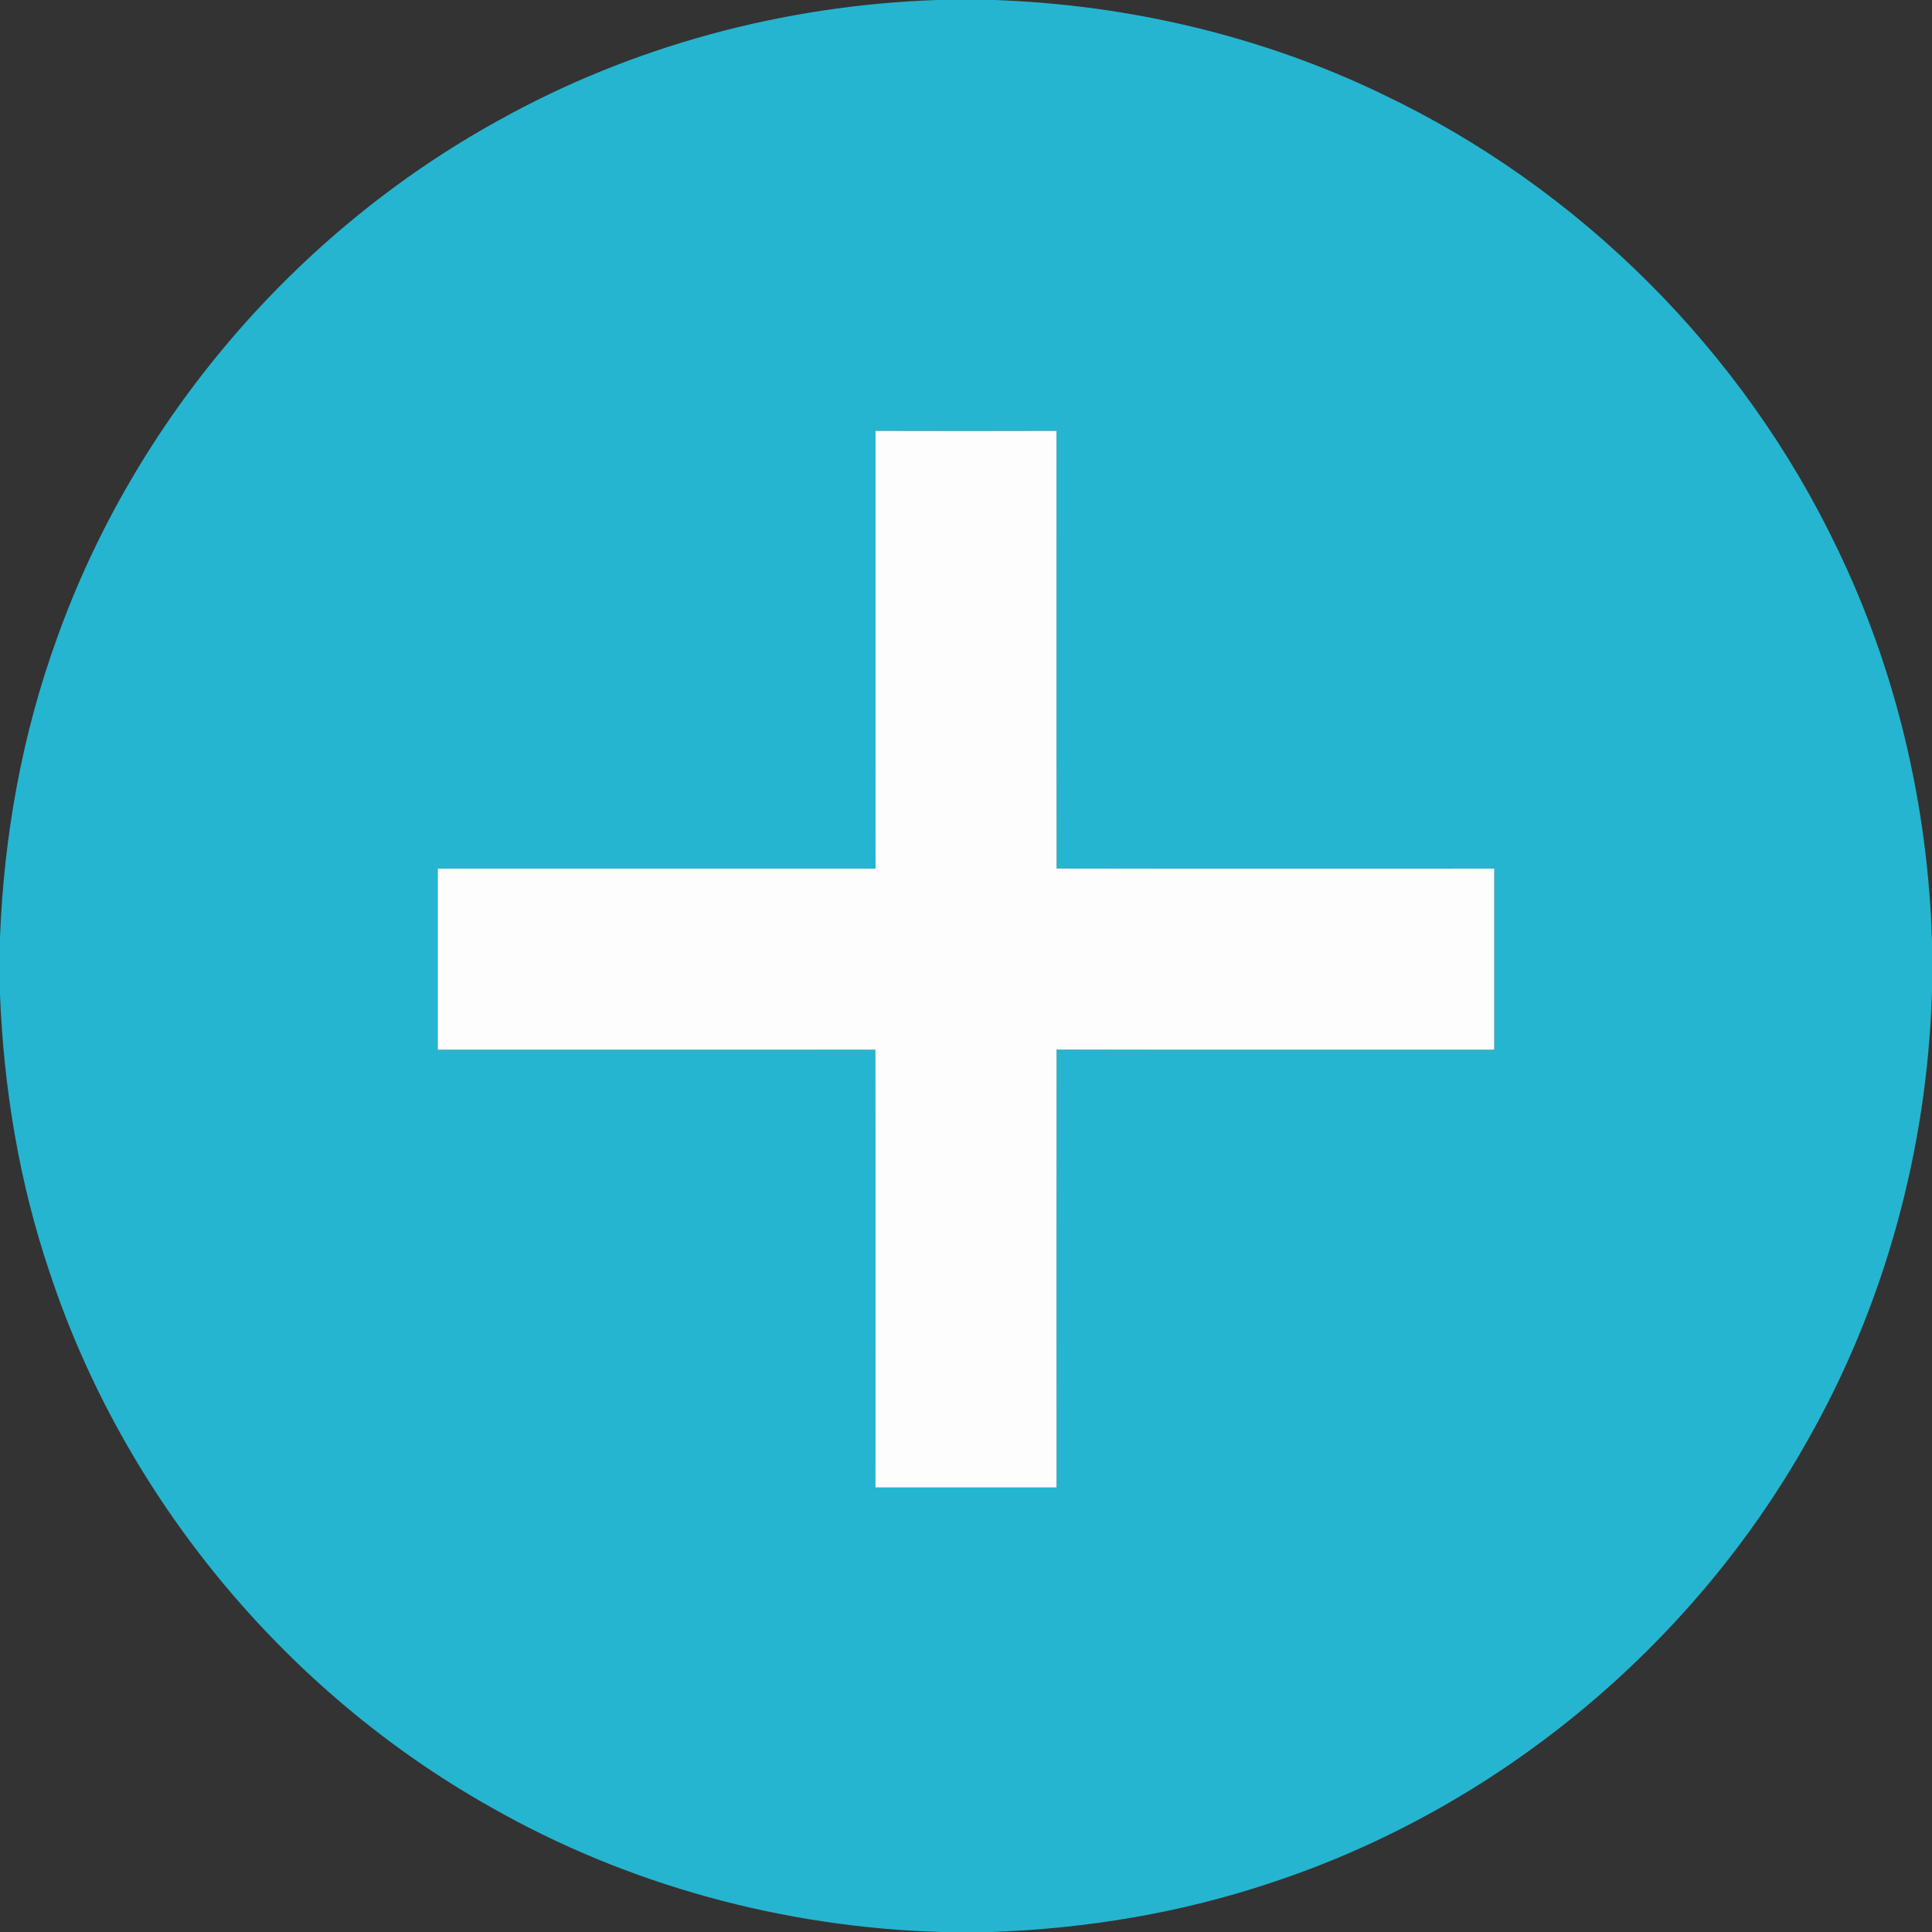
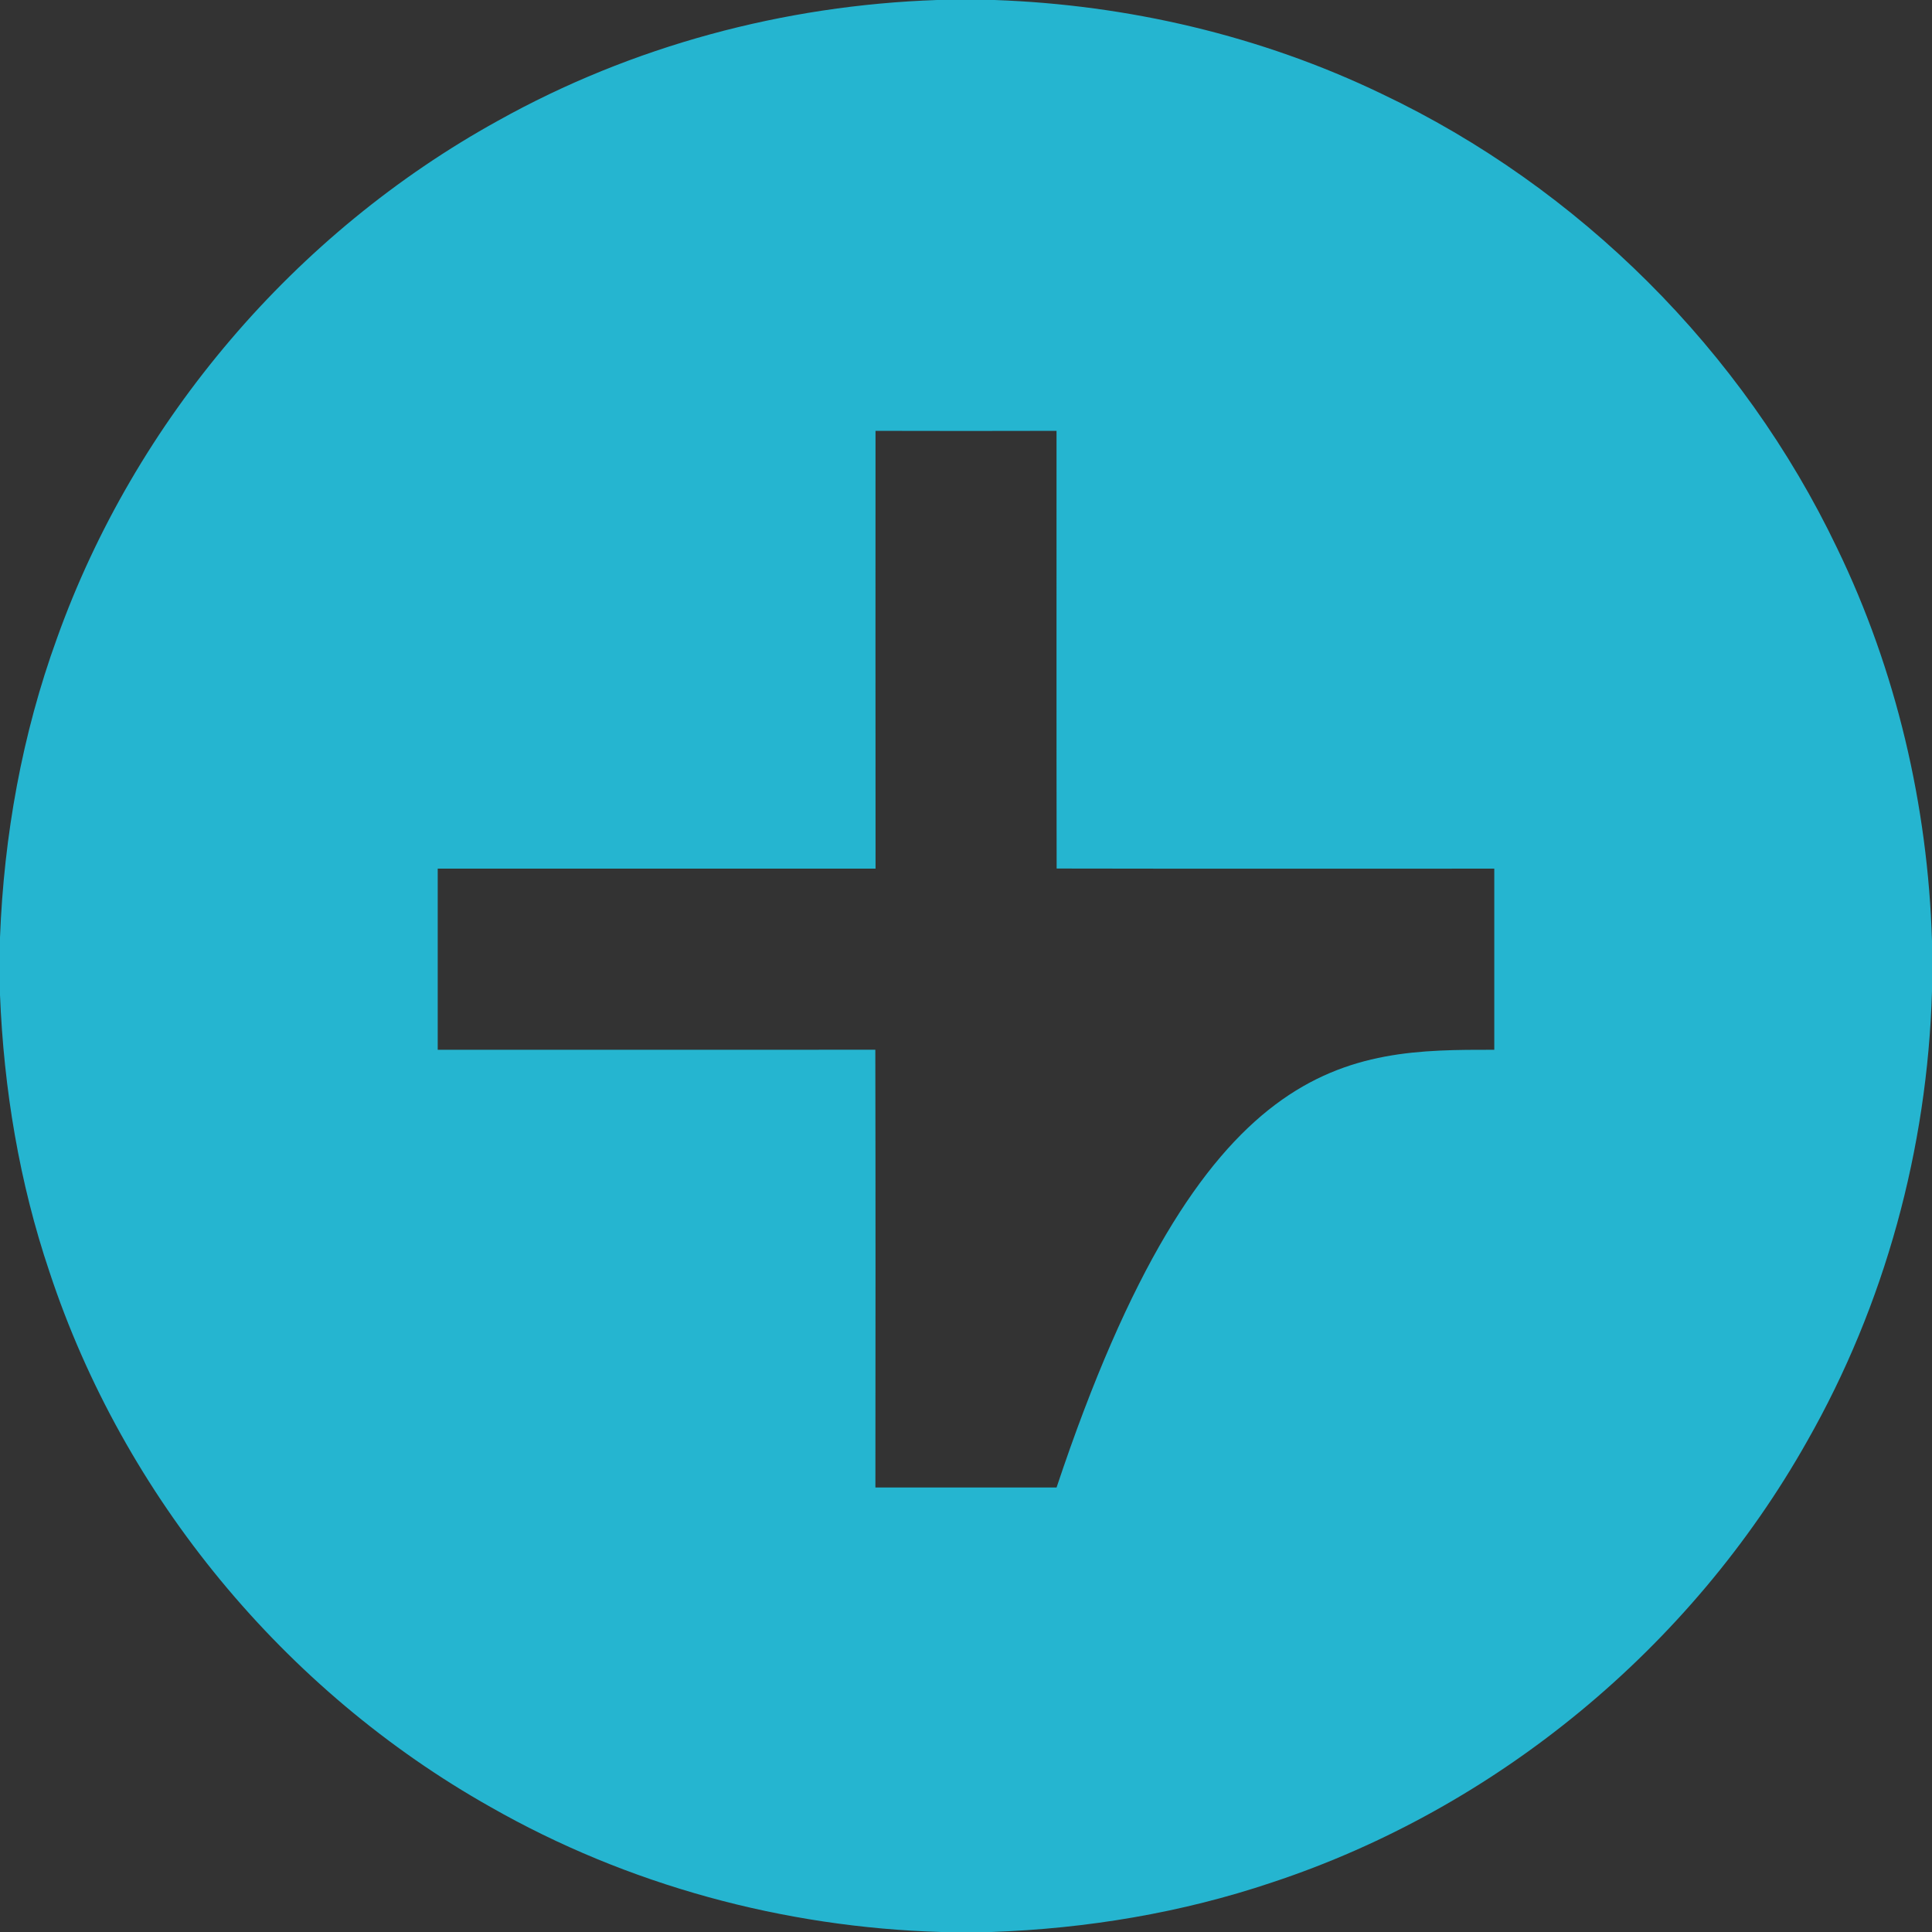
<svg xmlns="http://www.w3.org/2000/svg" viewBox="0 0 512 512" version="1.1">
  <rect x="0" y="0" width="512" height="512" fill="#333333" stroke="none" />
  <g id="#25b5d0ff">
-     <path fill="#25b5d0" opacity="1.00" d=" M 248.33 0.00 L 263.57 0.00 C 298.97 1.26 334.18 9.47 366.13 24.85 C 418.51 49.70 461.86 92.95 486.85 145.26 C 502.53 177.65 510.89 213.41 512.00 249.34 L 512.00 262.72 C 510.76 304.37 499.53 345.75 478.88 381.99 C 448.11 436.61 396.64 479.19 337.09 498.87 C 313.13 506.94 287.96 511.11 262.71 512.00 L 249.40 512.00 C 207.70 510.78 166.26 499.56 129.99 478.87 C 75.35 448.12 32.77 396.61 13.11 337.06 C 5.12 313.41 1.00 288.57 0.00 263.65 L 0.00 248.42 C 1.04 221.45 5.86 194.58 15.09 169.18 C 35.77 111.31 78.20 61.66 131.98 31.99 C 167.47 12.17 207.75 1.40 248.33 0.00 M 232.02 114.18 C 232.01 152.85 232.00 191.53 232.03 230.20 C 193.35 230.22 154.67 230.20 116.00 230.20 C 116.02 246.20 116.02 262.20 116.00 278.20 C 154.65 278.19 193.31 278.22 231.97 278.19 C 232.05 316.86 232.02 355.53 231.99 394.20 C 247.99 394.20 264.00 394.20 280.00 394.20 C 279.98 355.52 279.97 316.84 280.01 278.16 C 318.67 278.25 357.34 278.18 396.00 278.20 C 395.98 262.20 395.98 246.20 396.00 230.20 C 357.34 230.19 318.68 230.25 280.02 230.17 C 279.95 191.51 280.01 152.84 279.99 114.18 C 264.00 114.22 248.01 114.23 232.02 114.18 Z" />
+     <path fill="#25b5d0" opacity="1.00" d=" M 248.33 0.00 L 263.57 0.00 C 298.97 1.26 334.18 9.47 366.13 24.85 C 418.51 49.70 461.86 92.95 486.85 145.26 C 502.53 177.65 510.89 213.41 512.00 249.34 L 512.00 262.72 C 510.76 304.37 499.53 345.75 478.88 381.99 C 448.11 436.61 396.64 479.19 337.09 498.87 C 313.13 506.94 287.96 511.11 262.71 512.00 L 249.40 512.00 C 207.70 510.78 166.26 499.56 129.99 478.87 C 75.35 448.12 32.77 396.61 13.11 337.06 C 5.12 313.41 1.00 288.57 0.00 263.65 L 0.00 248.42 C 1.04 221.45 5.86 194.58 15.09 169.18 C 35.77 111.31 78.20 61.66 131.98 31.99 C 167.47 12.17 207.75 1.40 248.33 0.00 M 232.02 114.18 C 232.01 152.85 232.00 191.53 232.03 230.20 C 193.35 230.22 154.67 230.20 116.00 230.20 C 116.02 246.20 116.02 262.20 116.00 278.20 C 154.65 278.19 193.31 278.22 231.97 278.19 C 232.05 316.86 232.02 355.53 231.99 394.20 C 247.99 394.20 264.00 394.20 280.00 394.20 C 318.67 278.25 357.34 278.18 396.00 278.20 C 395.98 262.20 395.98 246.20 396.00 230.20 C 357.34 230.19 318.68 230.25 280.02 230.17 C 279.95 191.51 280.01 152.84 279.99 114.18 C 264.00 114.22 248.01 114.23 232.02 114.18 Z" />
  </g>
  <g id="#fdfdfdff">
-     <path fill="#fdfdfd" opacity="1.00" d=" M 232.02 114.18 C 248.01 114.23 264.00 114.22 279.99 114.18 C 280.01 152.84 279.95 191.51 280.02 230.17 C 318.68 230.25 357.34 230.19 396.00 230.20 C 395.98 246.20 395.98 262.20 396.00 278.20 C 357.34 278.18 318.67 278.25 280.01 278.16 C 279.97 316.84 279.98 355.52 280.00 394.20 C 264.00 394.20 247.99 394.20 231.99 394.20 C 232.02 355.53 232.05 316.86 231.97 278.19 C 193.31 278.22 154.65 278.19 116.00 278.20 C 116.02 262.20 116.02 246.20 116.00 230.20 C 154.67 230.20 193.35 230.22 232.03 230.20 C 232.00 191.53 232.01 152.85 232.02 114.18 Z" />
-   </g>
+     </g>
</svg>